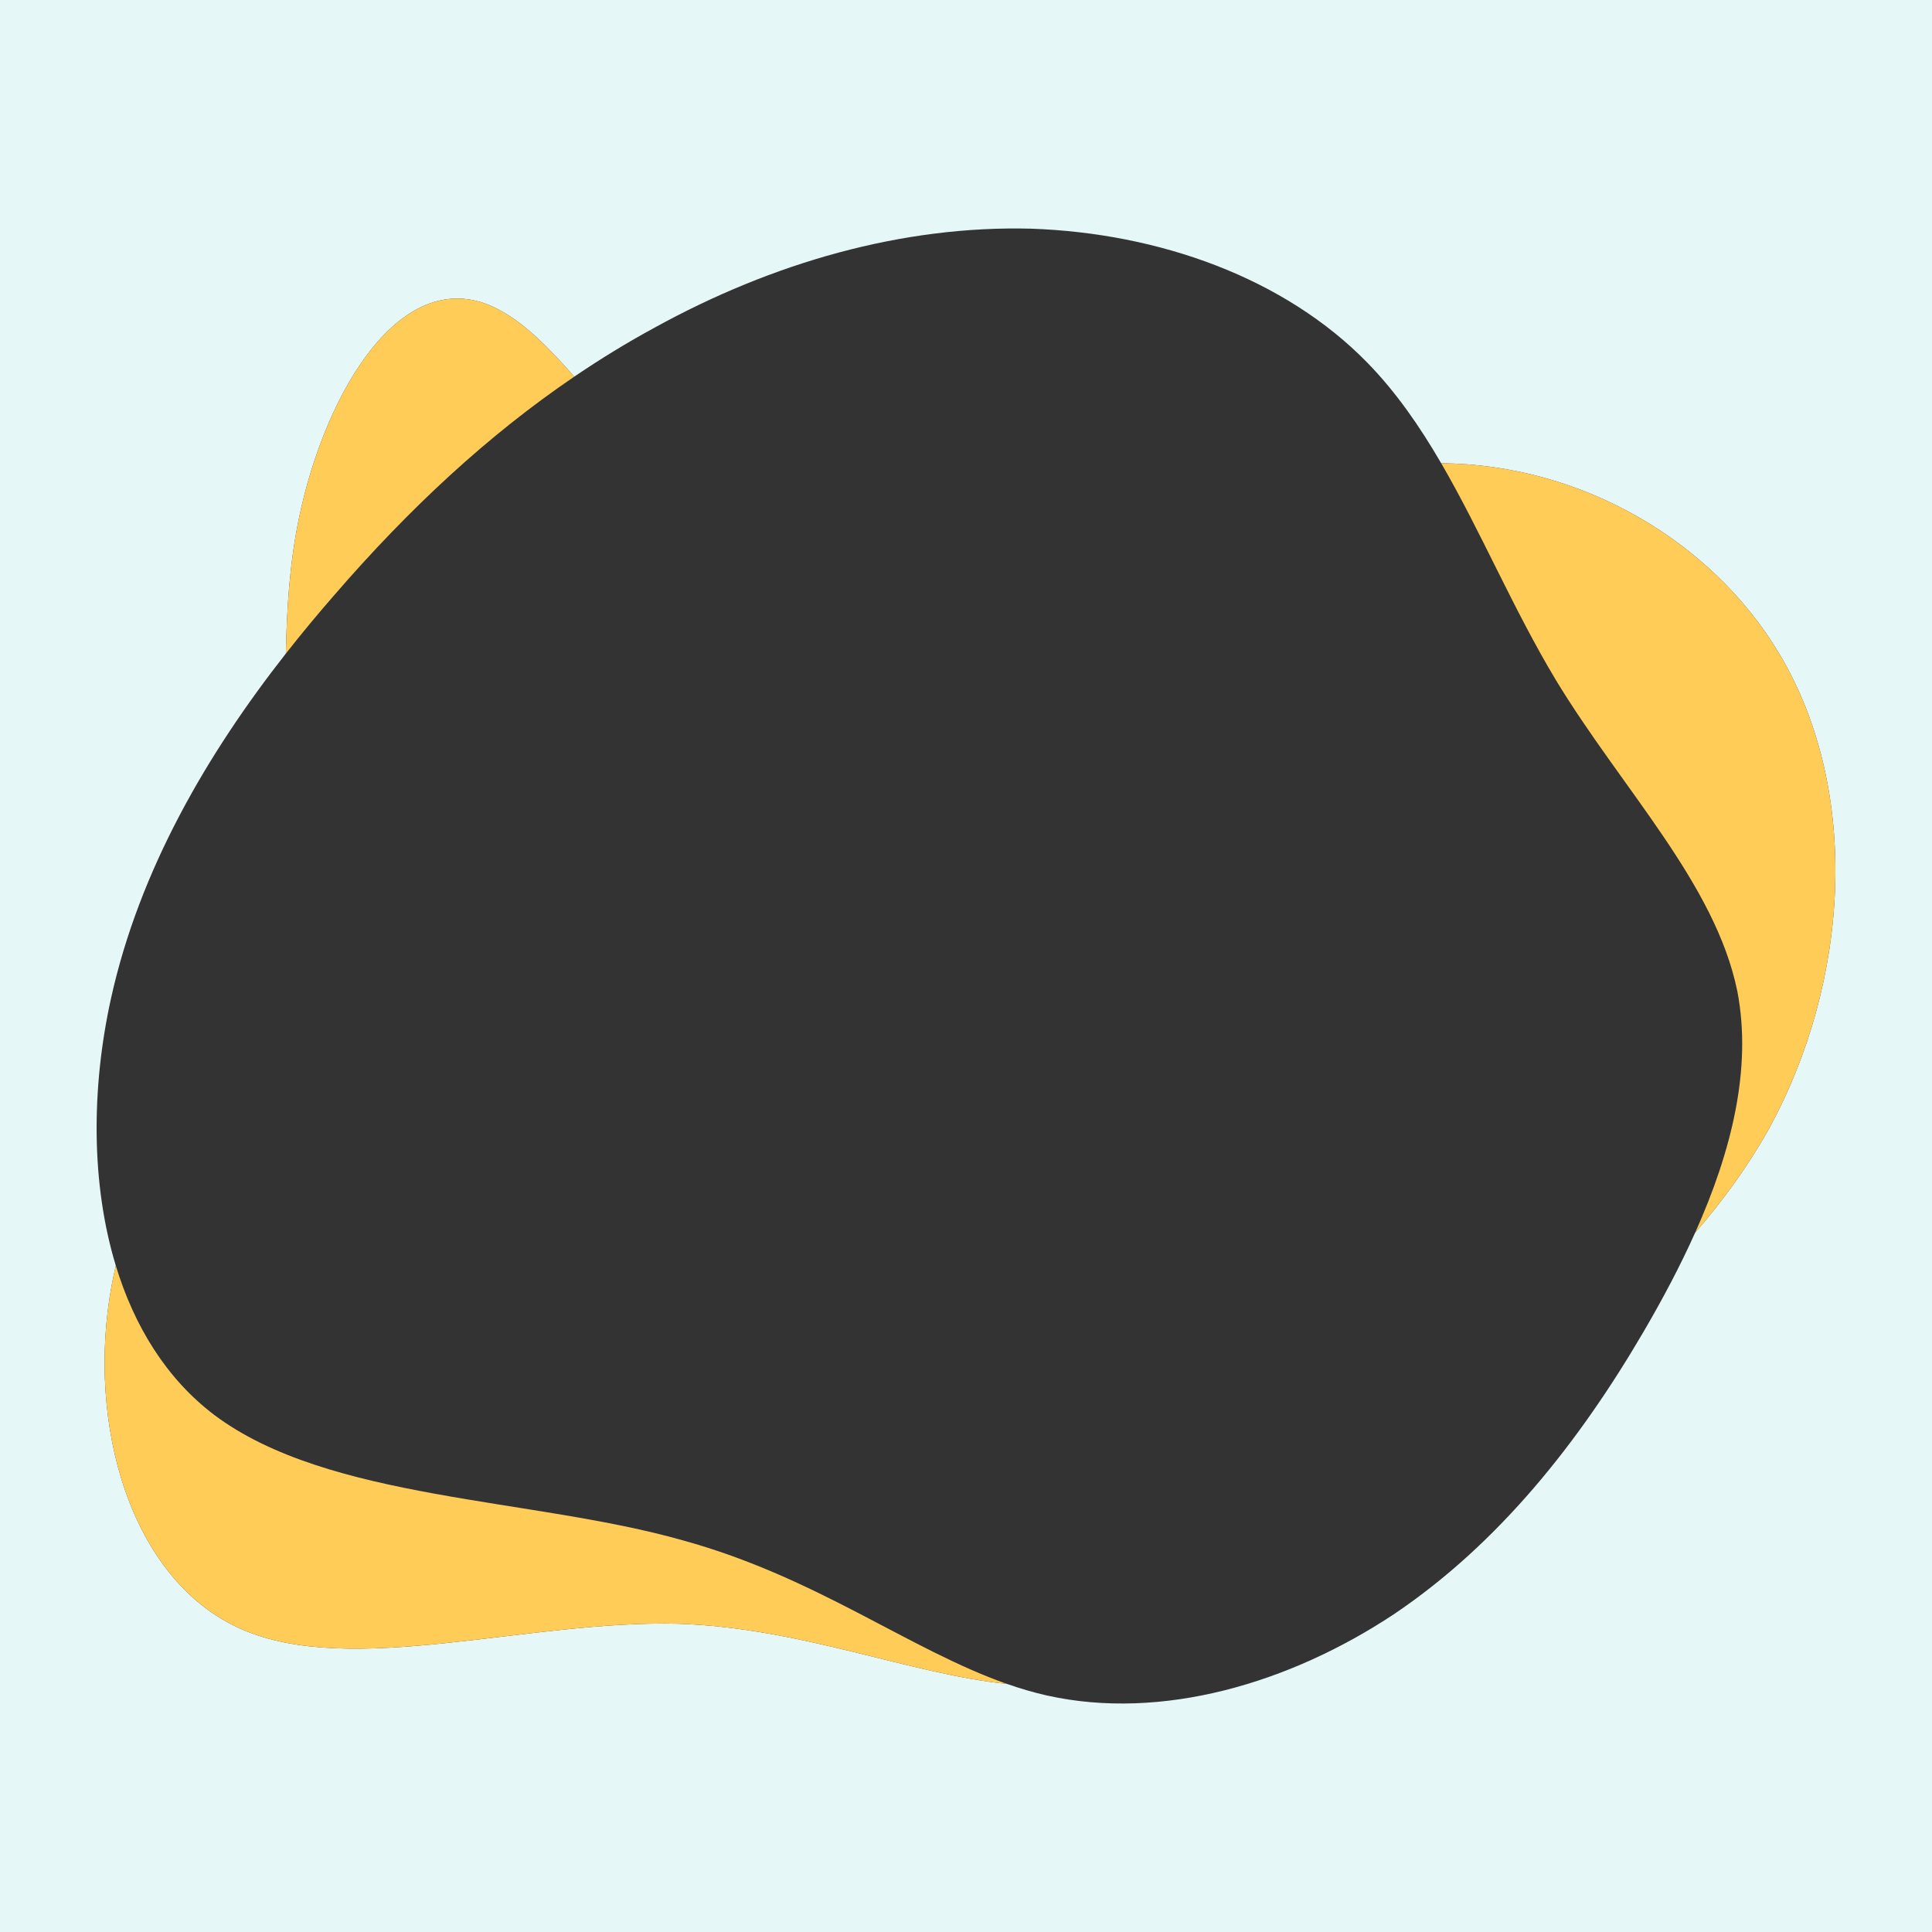
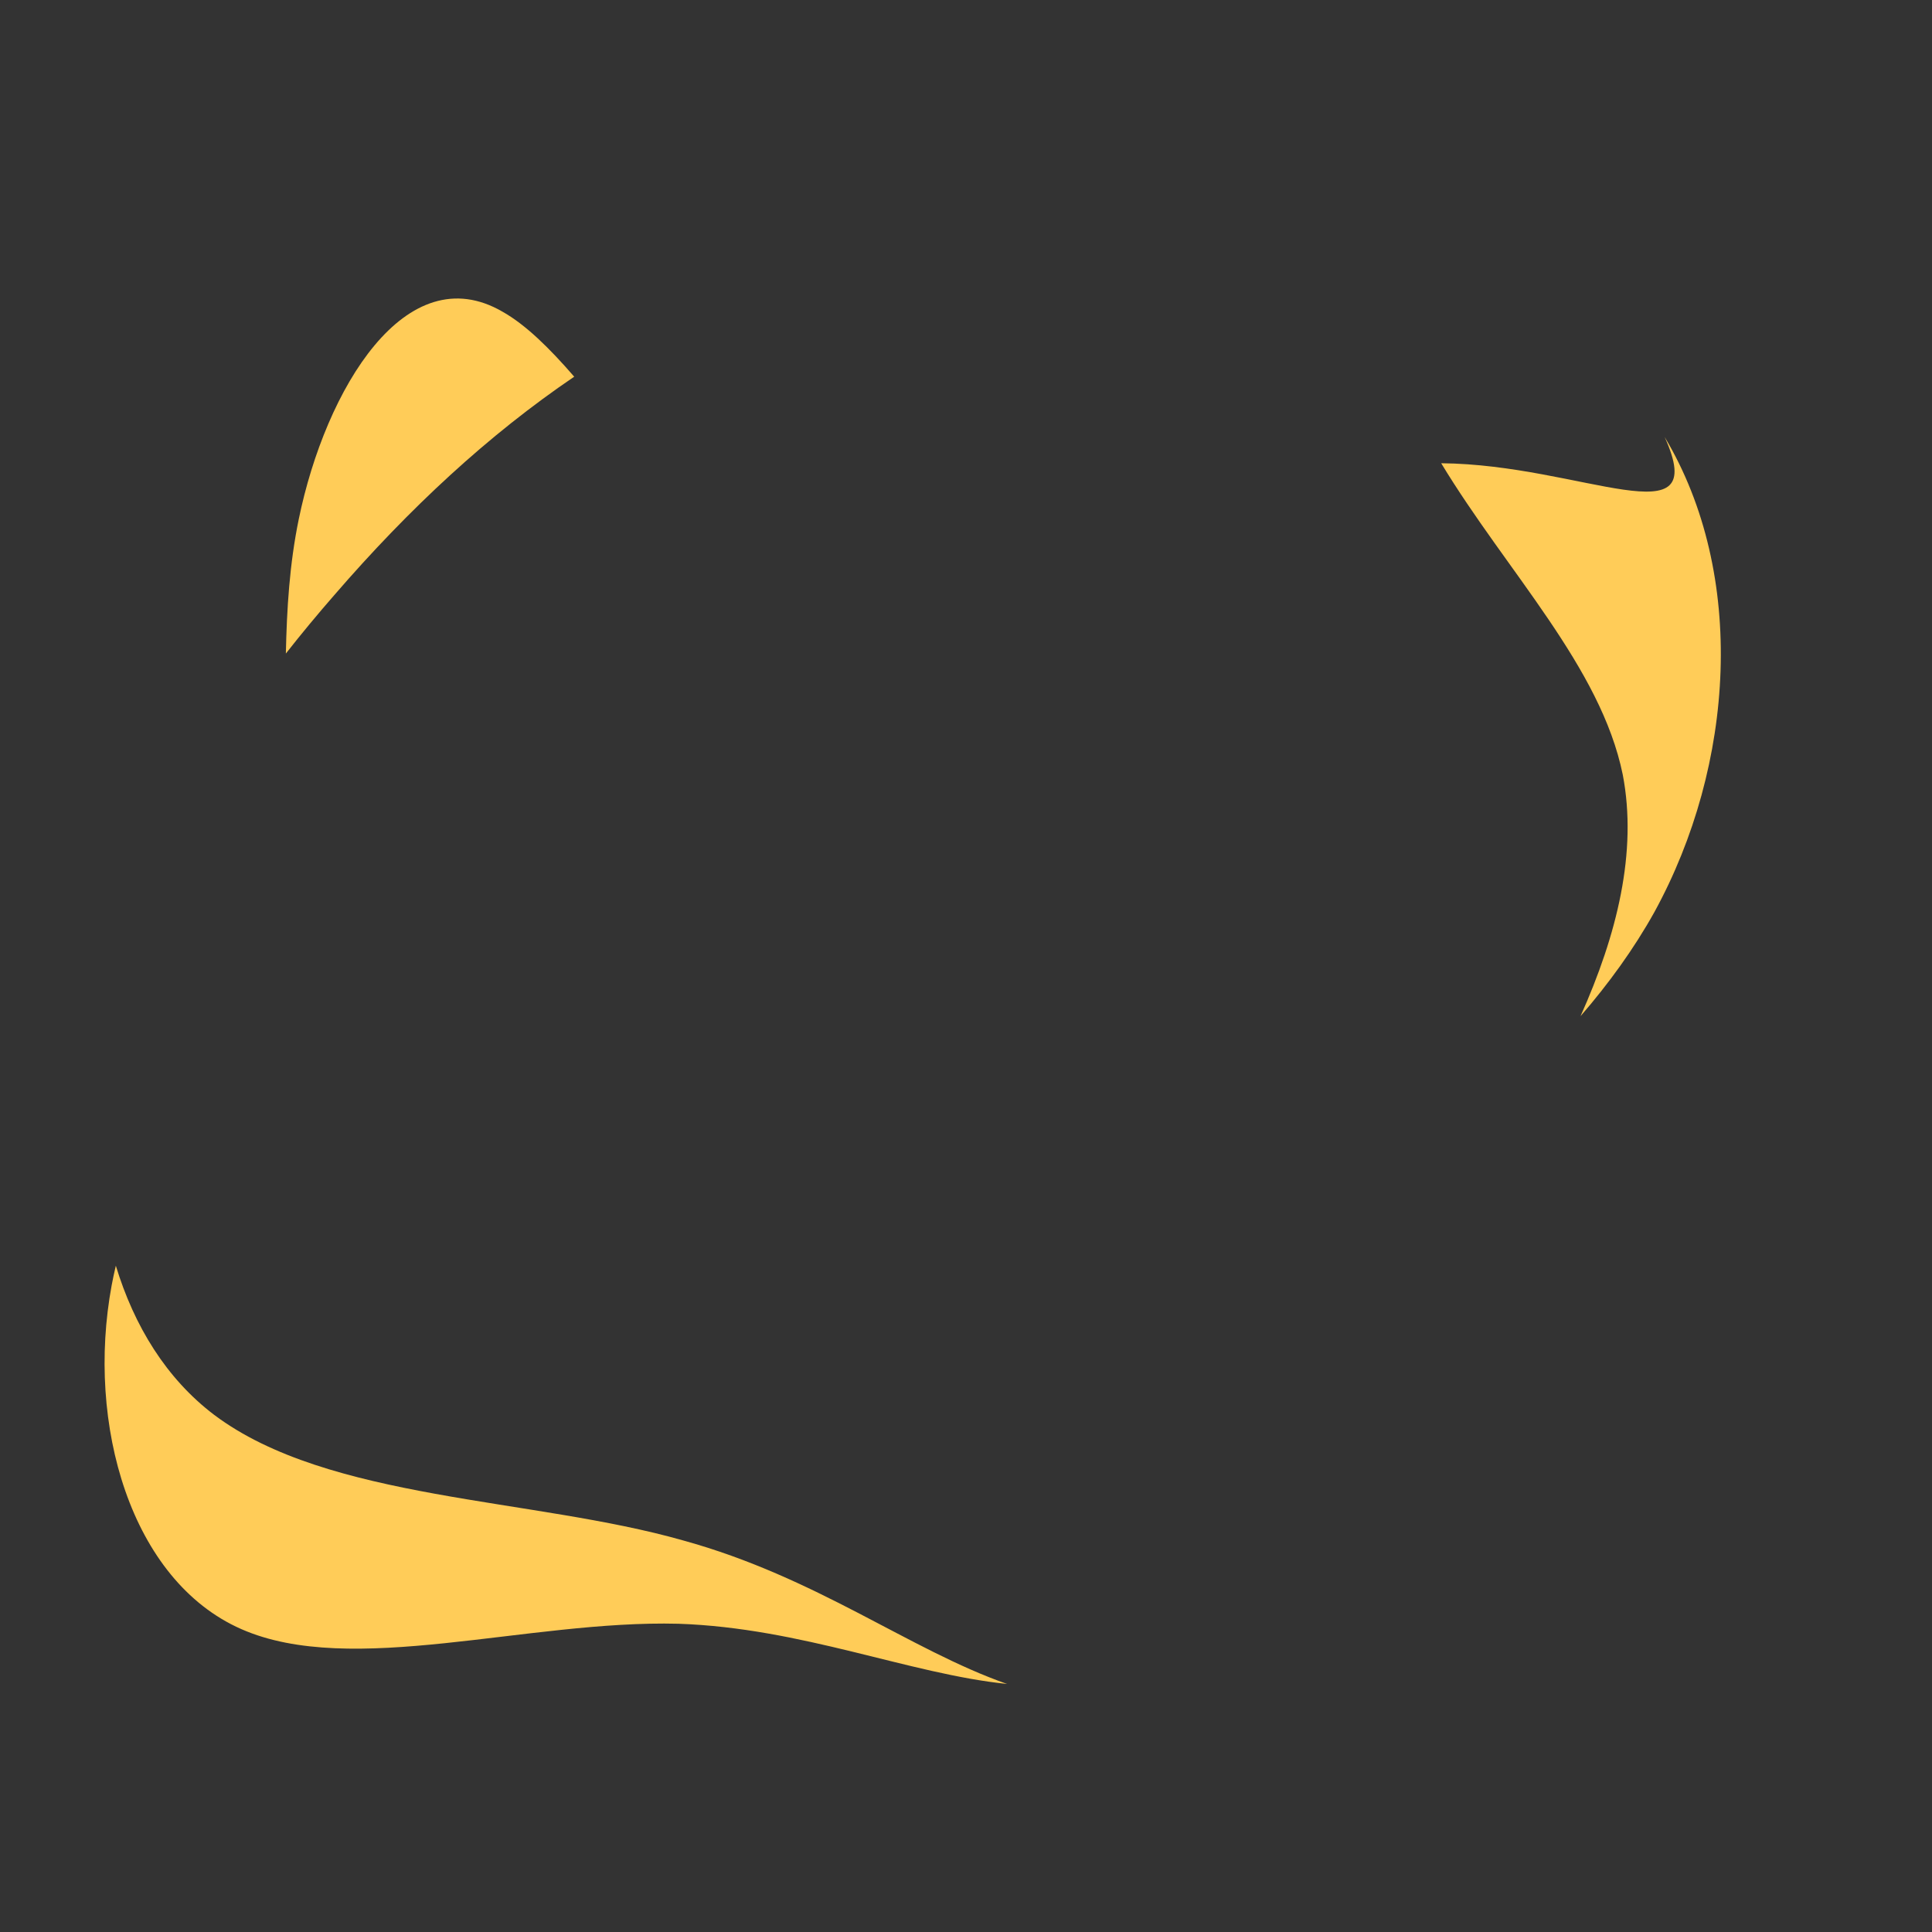
<svg xmlns="http://www.w3.org/2000/svg" version="1.1" id="Calque_1" x="0px" y="0px" width="400px" height="400px" viewBox="0 0 400 400" enable-background="new 0 0 400 400" xml:space="preserve">
  <rect x="0" y="0" width="400" height="400" fill="#333333" stroke="none" />
  <g>
-     <path fill="#E5F7F7" d="M0-0.001v400.002h400V-0.001H0z M366.25,233.673c-4.303,7.728-9.509,14.867-15.302,21.563   c-3.086,6.889-6.716,13.723-10.619,20.403c-13.44,23.013-30.073,43.974-51.719,58.554c-21.645,14.354-48.074,22.102-71.769,16.86   c-2.813-0.627-5.585-1.446-8.337-2.409c-20.259-2.078-42.509-11.603-68.029-12.464c-31.366-0.805-67.615,11.185-90.521,1.105   c-22.903-10.08-32.167-42.435-26.838-71.166c0.253-1.365,0.55-2.717,0.865-4.066c-5.146-16.901-5.092-36.737-1.027-55.221   c5.881-26.747,19.974-50.803,36.229-71.522c0.196-9.22,0.754-18.496,2.664-27.787c5.567-27.113,22.236-54.634,42.234-42.966   c4.754,2.683,9.676,7.511,14.803,13.433c5.404-3.667,10.936-7.06,16.621-10.141c24.378-13.441,51.263-21.188,77.92-20.505   c26.655,0.91,52.63,10.252,69.717,27.796c5.963,6.121,10.832,13.197,15.24,20.77c29.135,0.243,56.069,16.152,69.979,39.404   C385.4,163.789,382.905,203.261,366.25,233.673z" />
    <path fill="#FFCC58" d="M118.885,77.99c-5.127-5.922-10.049-10.75-14.803-13.433C84.084,52.89,67.416,80.41,61.848,107.523   c-1.91,9.291-2.468,18.567-2.664,27.787c3.27-4.168,6.625-8.203,10.021-12.096C84.754,105.22,101.113,90.05,118.885,77.99z" />
    <path fill="#FFCC58" d="M44.37,292.954c-9.965-7.547-16.591-18.426-20.389-30.9c-0.316,1.351-0.612,2.701-0.865,4.066   c-5.329,28.731,3.935,61.086,26.838,71.166c22.906,10.078,59.155-1.91,90.521-1.105c25.521,0.861,47.771,10.386,68.029,12.464   c-20.204-7.066-39.404-22.097-67.076-29.716C110.215,310.042,68.067,310.726,44.37,292.954z" />
-     <path fill="#FFCC58" d="M298.383,95.91c8.227,14.13,14.819,30.015,23.721,44.849c13.67,22.558,33.037,42.15,37.593,64.481   c3.072,16.006-1.203,33.16-8.747,49.996c5.793-6.695,10.999-13.836,15.302-21.563c16.653-30.412,19.148-69.884,2.112-98.358   C354.452,112.063,327.518,96.153,298.383,95.91z" />
+     <path fill="#FFCC58" d="M298.383,95.91c13.67,22.558,33.037,42.15,37.593,64.481   c3.072,16.006-1.203,33.16-8.747,49.996c5.793-6.695,10.999-13.836,15.302-21.563c16.653-30.412,19.148-69.884,2.112-98.358   C354.452,112.063,327.518,96.153,298.383,95.91z" />
  </g>
</svg>